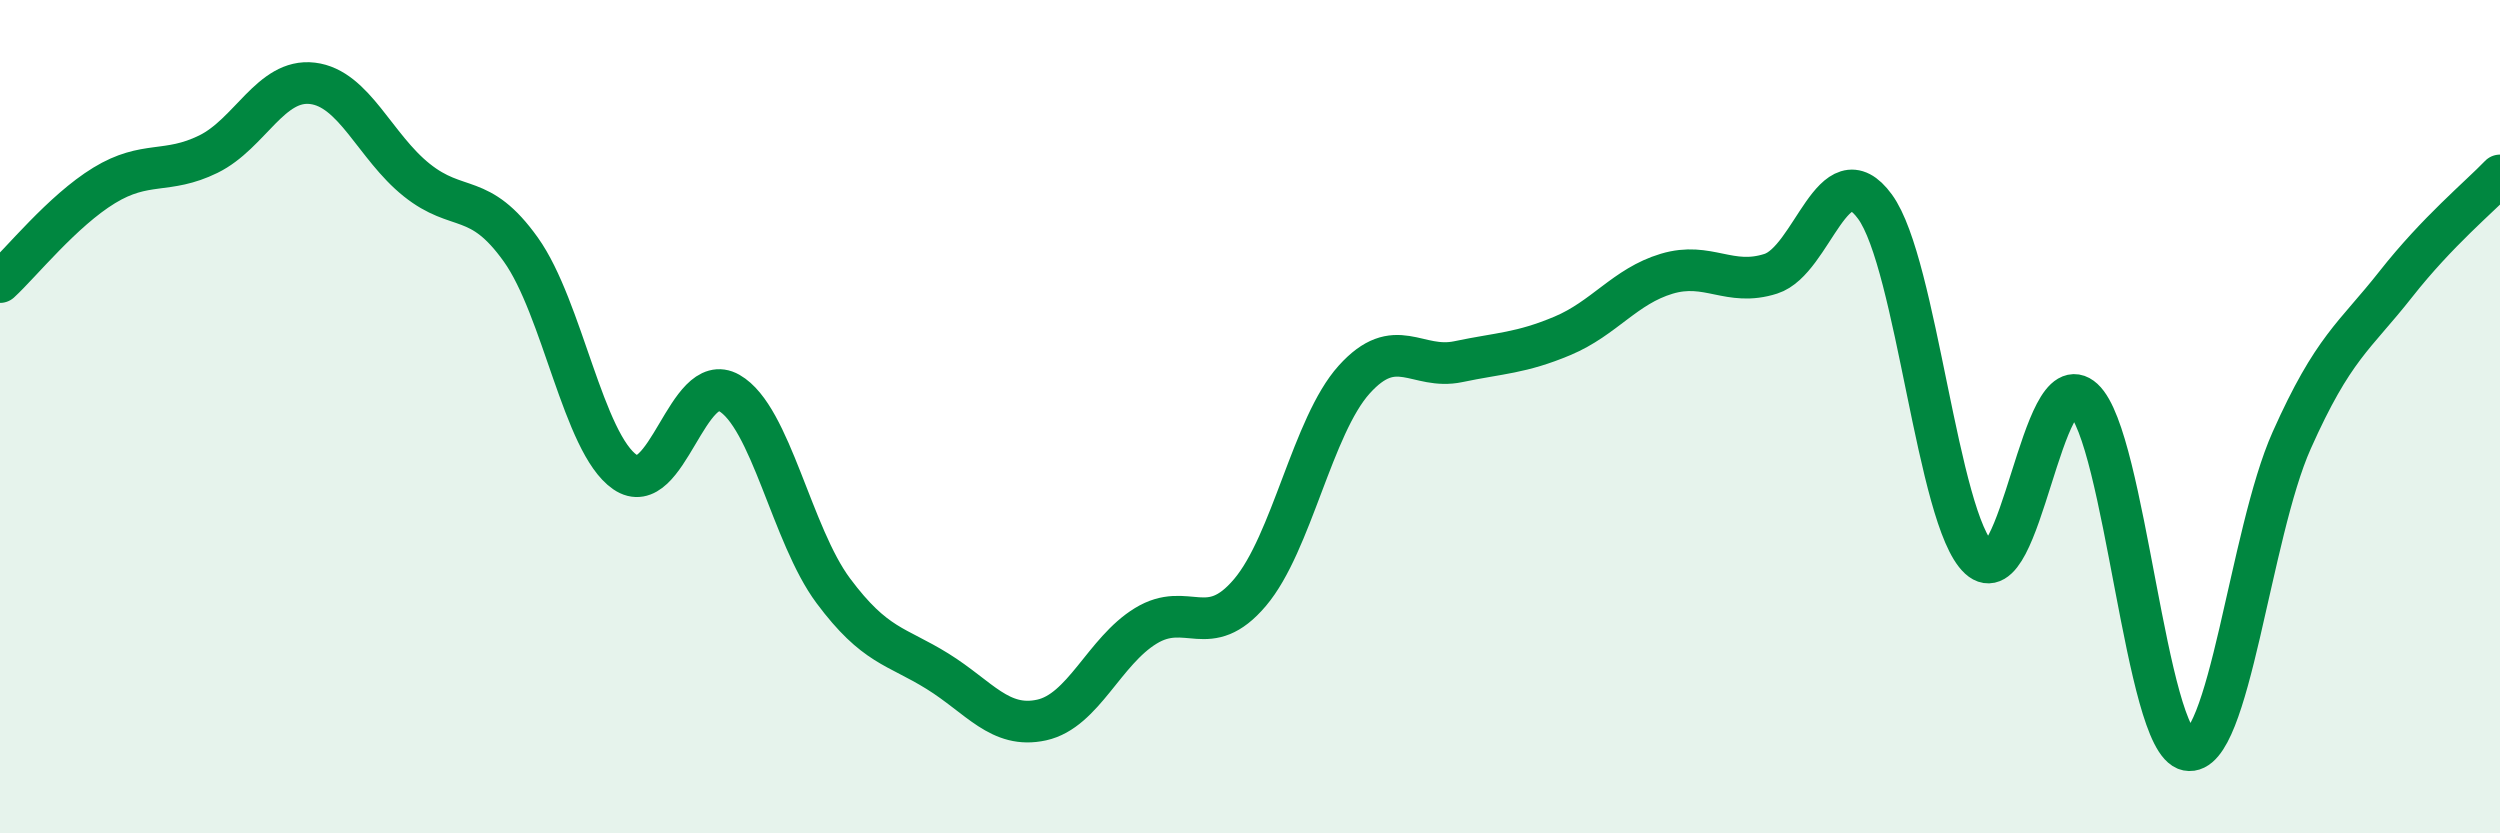
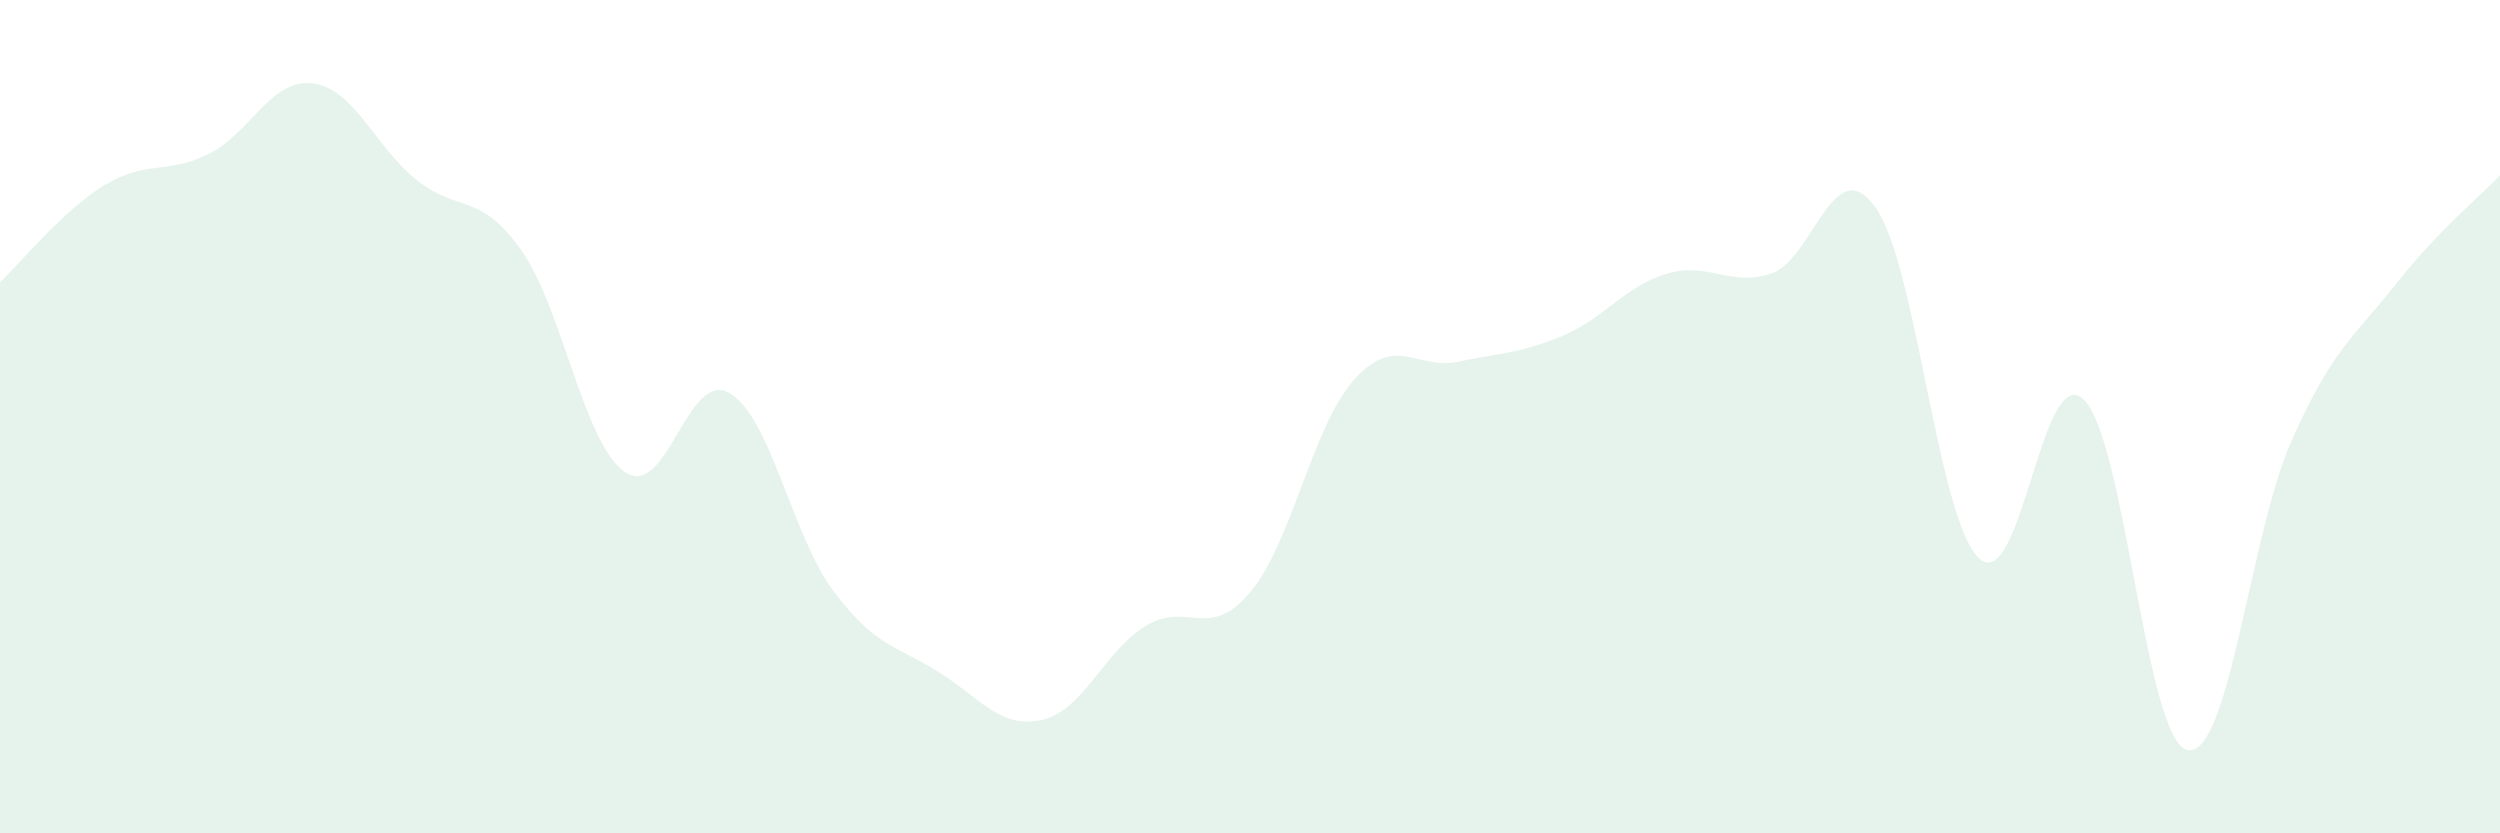
<svg xmlns="http://www.w3.org/2000/svg" width="60" height="20" viewBox="0 0 60 20">
  <path d="M 0,6.77 C 0.5,6.31 1.5,5.06 2.5,4.45 C 3.5,3.84 4,4.19 5,3.7 C 6,3.21 6.5,1.88 7.5,2 C 8.5,2.12 9,3.52 10,4.32 C 11,5.12 11.5,4.59 12.5,5.99 C 13.5,7.39 14,10.64 15,11.33 C 16,12.02 16.5,8.86 17.5,9.43 C 18.5,10 19,12.84 20,14.18 C 21,15.52 21.5,15.49 22.5,16.11 C 23.5,16.73 24,17.5 25,17.28 C 26,17.06 26.5,15.63 27.5,15.02 C 28.5,14.41 29,15.4 30,14.22 C 31,13.04 31.5,10.22 32.5,9.11 C 33.5,8 34,8.89 35,8.68 C 36,8.47 36.5,8.48 37.5,8.06 C 38.5,7.64 39,6.87 40,6.57 C 41,6.27 41.5,6.89 42.5,6.57 C 43.5,6.25 44,3.59 45,4.96 C 46,6.33 46.5,12.48 47.5,13.4 C 48.5,14.32 49,8.66 50,9.58 C 51,10.5 51.5,17.8 52.5,18 C 53.5,18.2 54,12.81 55,10.57 C 56,8.33 56.5,8.09 57.5,6.82 C 58.5,5.55 59.5,4.73 60,4.21L60 20L0 20Z" fill="#008740" opacity="0.1" stroke-linecap="round" stroke-linejoin="round" />
-   <path d="M 0,6.77 C 0.5,6.31 1.5,5.06 2.5,4.45 C 3.5,3.84 4,4.19 5,3.7 C 6,3.21 6.5,1.88 7.5,2 C 8.5,2.12 9,3.52 10,4.32 C 11,5.12 11.5,4.59 12.5,5.99 C 13.5,7.39 14,10.64 15,11.33 C 16,12.02 16.5,8.86 17.5,9.43 C 18.5,10 19,12.84 20,14.18 C 21,15.52 21.5,15.49 22.5,16.11 C 23.5,16.73 24,17.5 25,17.28 C 26,17.06 26.5,15.63 27.5,15.02 C 28.5,14.41 29,15.4 30,14.22 C 31,13.04 31.5,10.22 32.5,9.11 C 33.5,8 34,8.89 35,8.68 C 36,8.47 36.5,8.48 37.5,8.06 C 38.5,7.64 39,6.87 40,6.57 C 41,6.27 41.5,6.89 42.5,6.57 C 43.5,6.25 44,3.59 45,4.96 C 46,6.33 46.5,12.48 47.5,13.4 C 48.5,14.32 49,8.66 50,9.58 C 51,10.5 51.5,17.8 52.5,18 C 53.5,18.2 54,12.81 55,10.57 C 56,8.33 56.5,8.09 57.5,6.82 C 58.5,5.55 59.5,4.73 60,4.21" stroke="#008740" stroke-width="1" fill="none" stroke-linecap="round" stroke-linejoin="round" />
</svg>